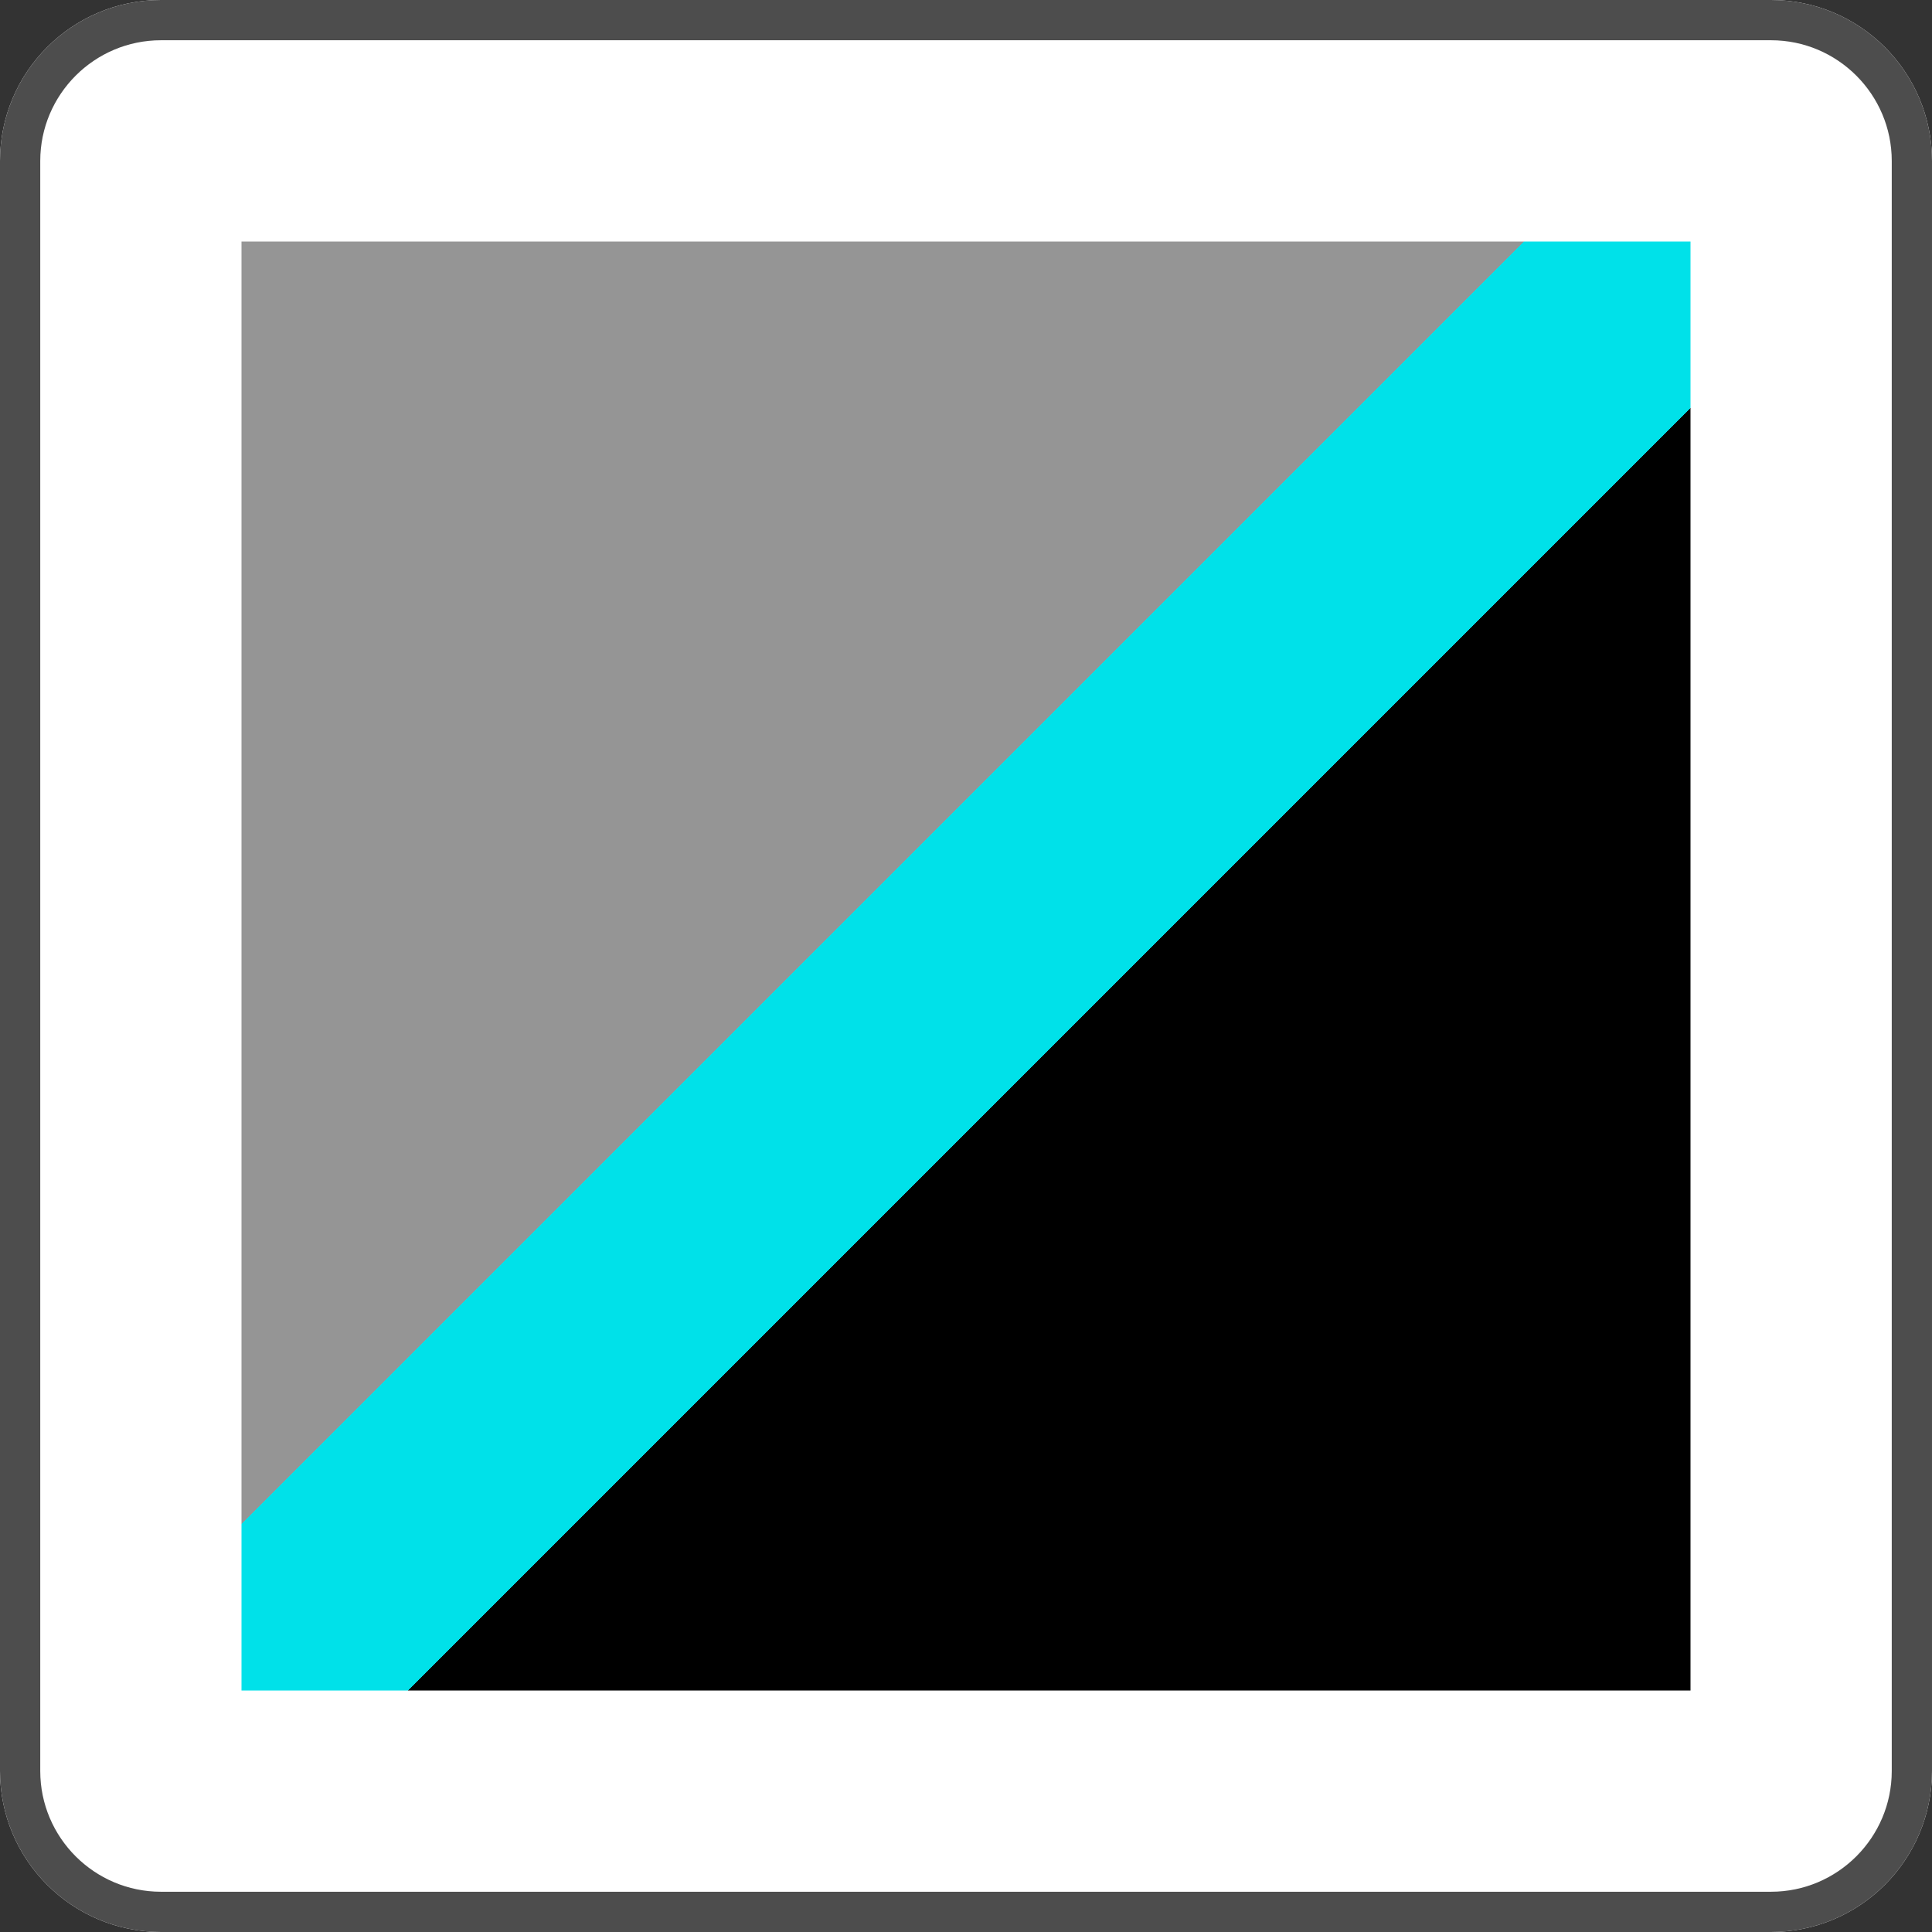
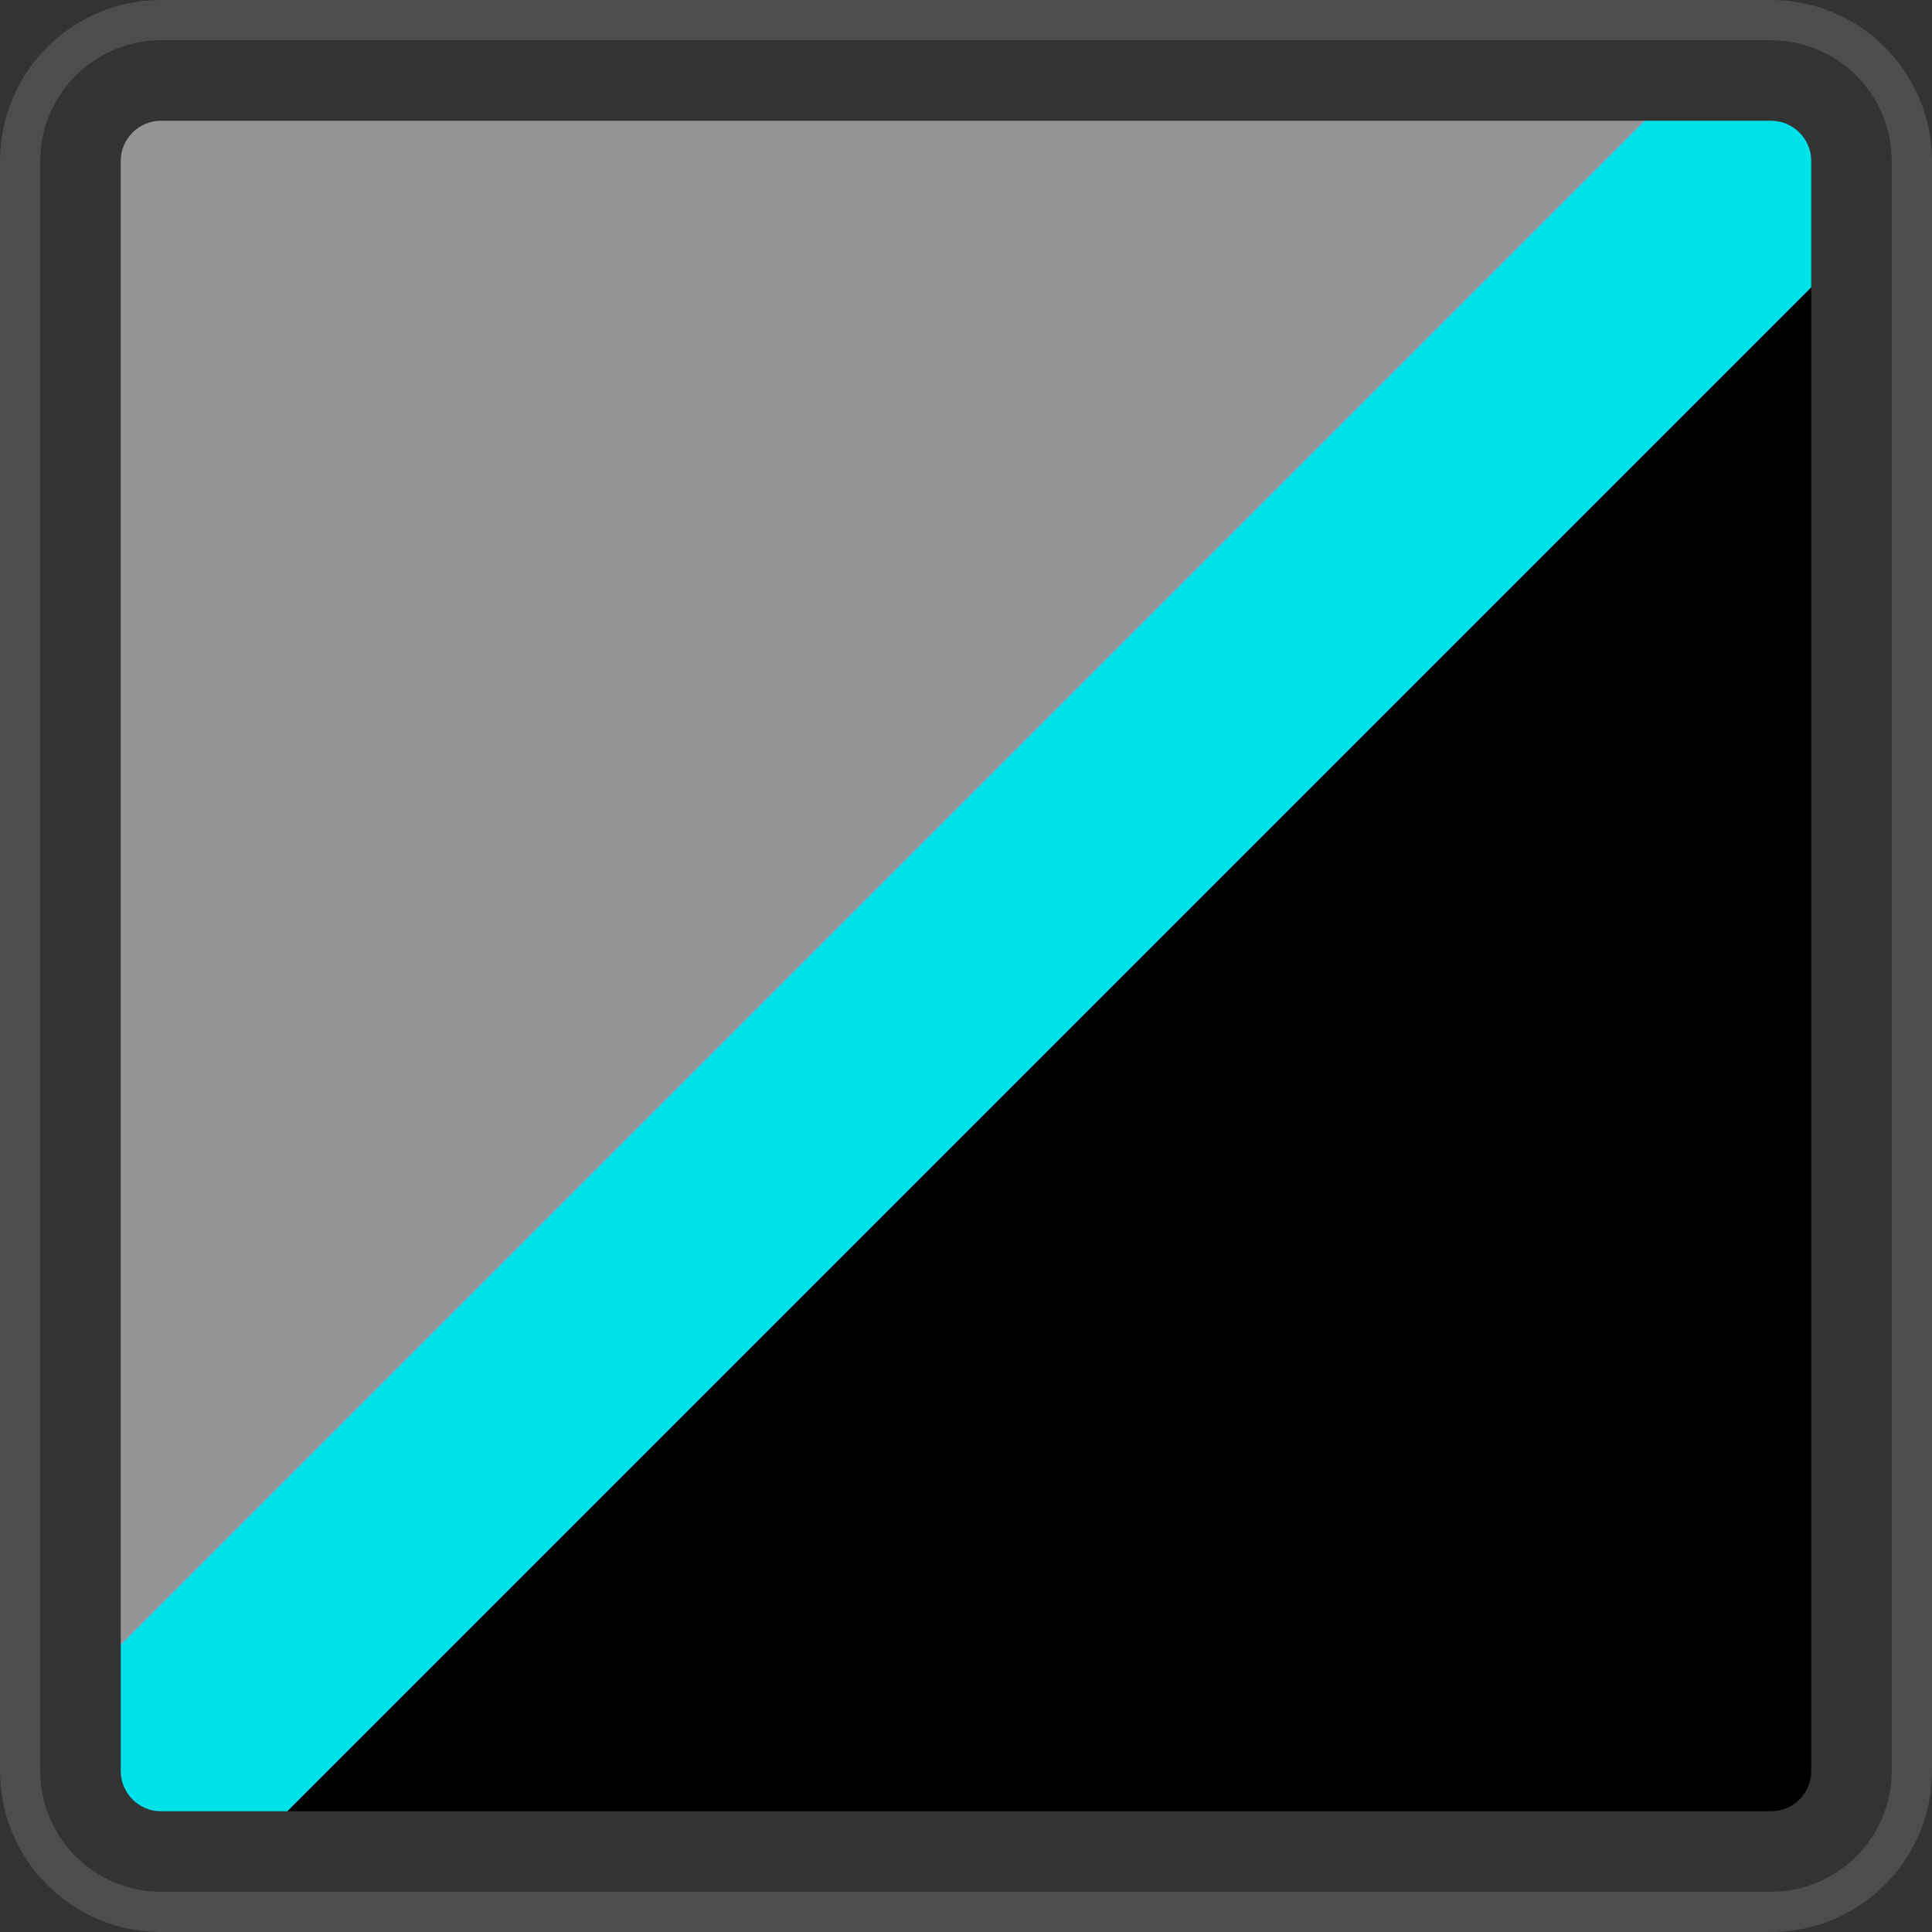
<svg xmlns="http://www.w3.org/2000/svg" version="1.1" id="图层_1" x="0px" y="0px" width="48px" height="48px" viewBox="0 0 48 48" enable-background="new 0 0 48 48" xml:space="preserve">
  <rect x="0" y="0" width="48" height="48" fill="#333333" stroke="none" />
  <g>
    <linearGradient id="SVGID_1_" gradientUnits="userSpaceOnUse" x1="3.293" y1="3.293" x2="44.707" y2="44.708">
      <stop offset="0.45" style="stop-color:#959595" />
      <stop offset="0.45" style="stop-color:#00E1E9" />
      <stop offset="0.55" style="stop-color:#00E1E9" />
      <stop offset="0.55" style="stop-color:#000000" />
    </linearGradient>
    <path fill="url(#SVGID_1_)" d="M4,45c-0.552,0-1-0.448-1-1V4c0-0.551,0.448-1,1-1h40c0.552,0,1,0.449,1,1v40c0,0.552-0.448,1-1,1H4   z" />
-     <path fill="#FFFFFF" d="M42,6v36H6V6H42 M44,0H4C1.791,0,0,1.791,0,4v40c0,2.209,1.791,4,4,4h40c2.209,0,4-1.791,4-4V4   C48,1.791,46.209,0,44,0L44,0z" />
  </g>
  <g>
    <path fill="#4D4D4D" d="M44,1c1.654,0,3,1.346,3,3v40c0,1.654-1.346,3-3,3H4c-1.654,0-3-1.346-3-3V4c0-1.654,1.346-3,3-3H44 M44,0   H4C1.791,0,0,1.791,0,4v40c0,2.209,1.791,4,4,4h40c2.209,0,4-1.791,4-4V4C48,1.791,46.209,0,44,0L44,0z" />
  </g>
</svg>